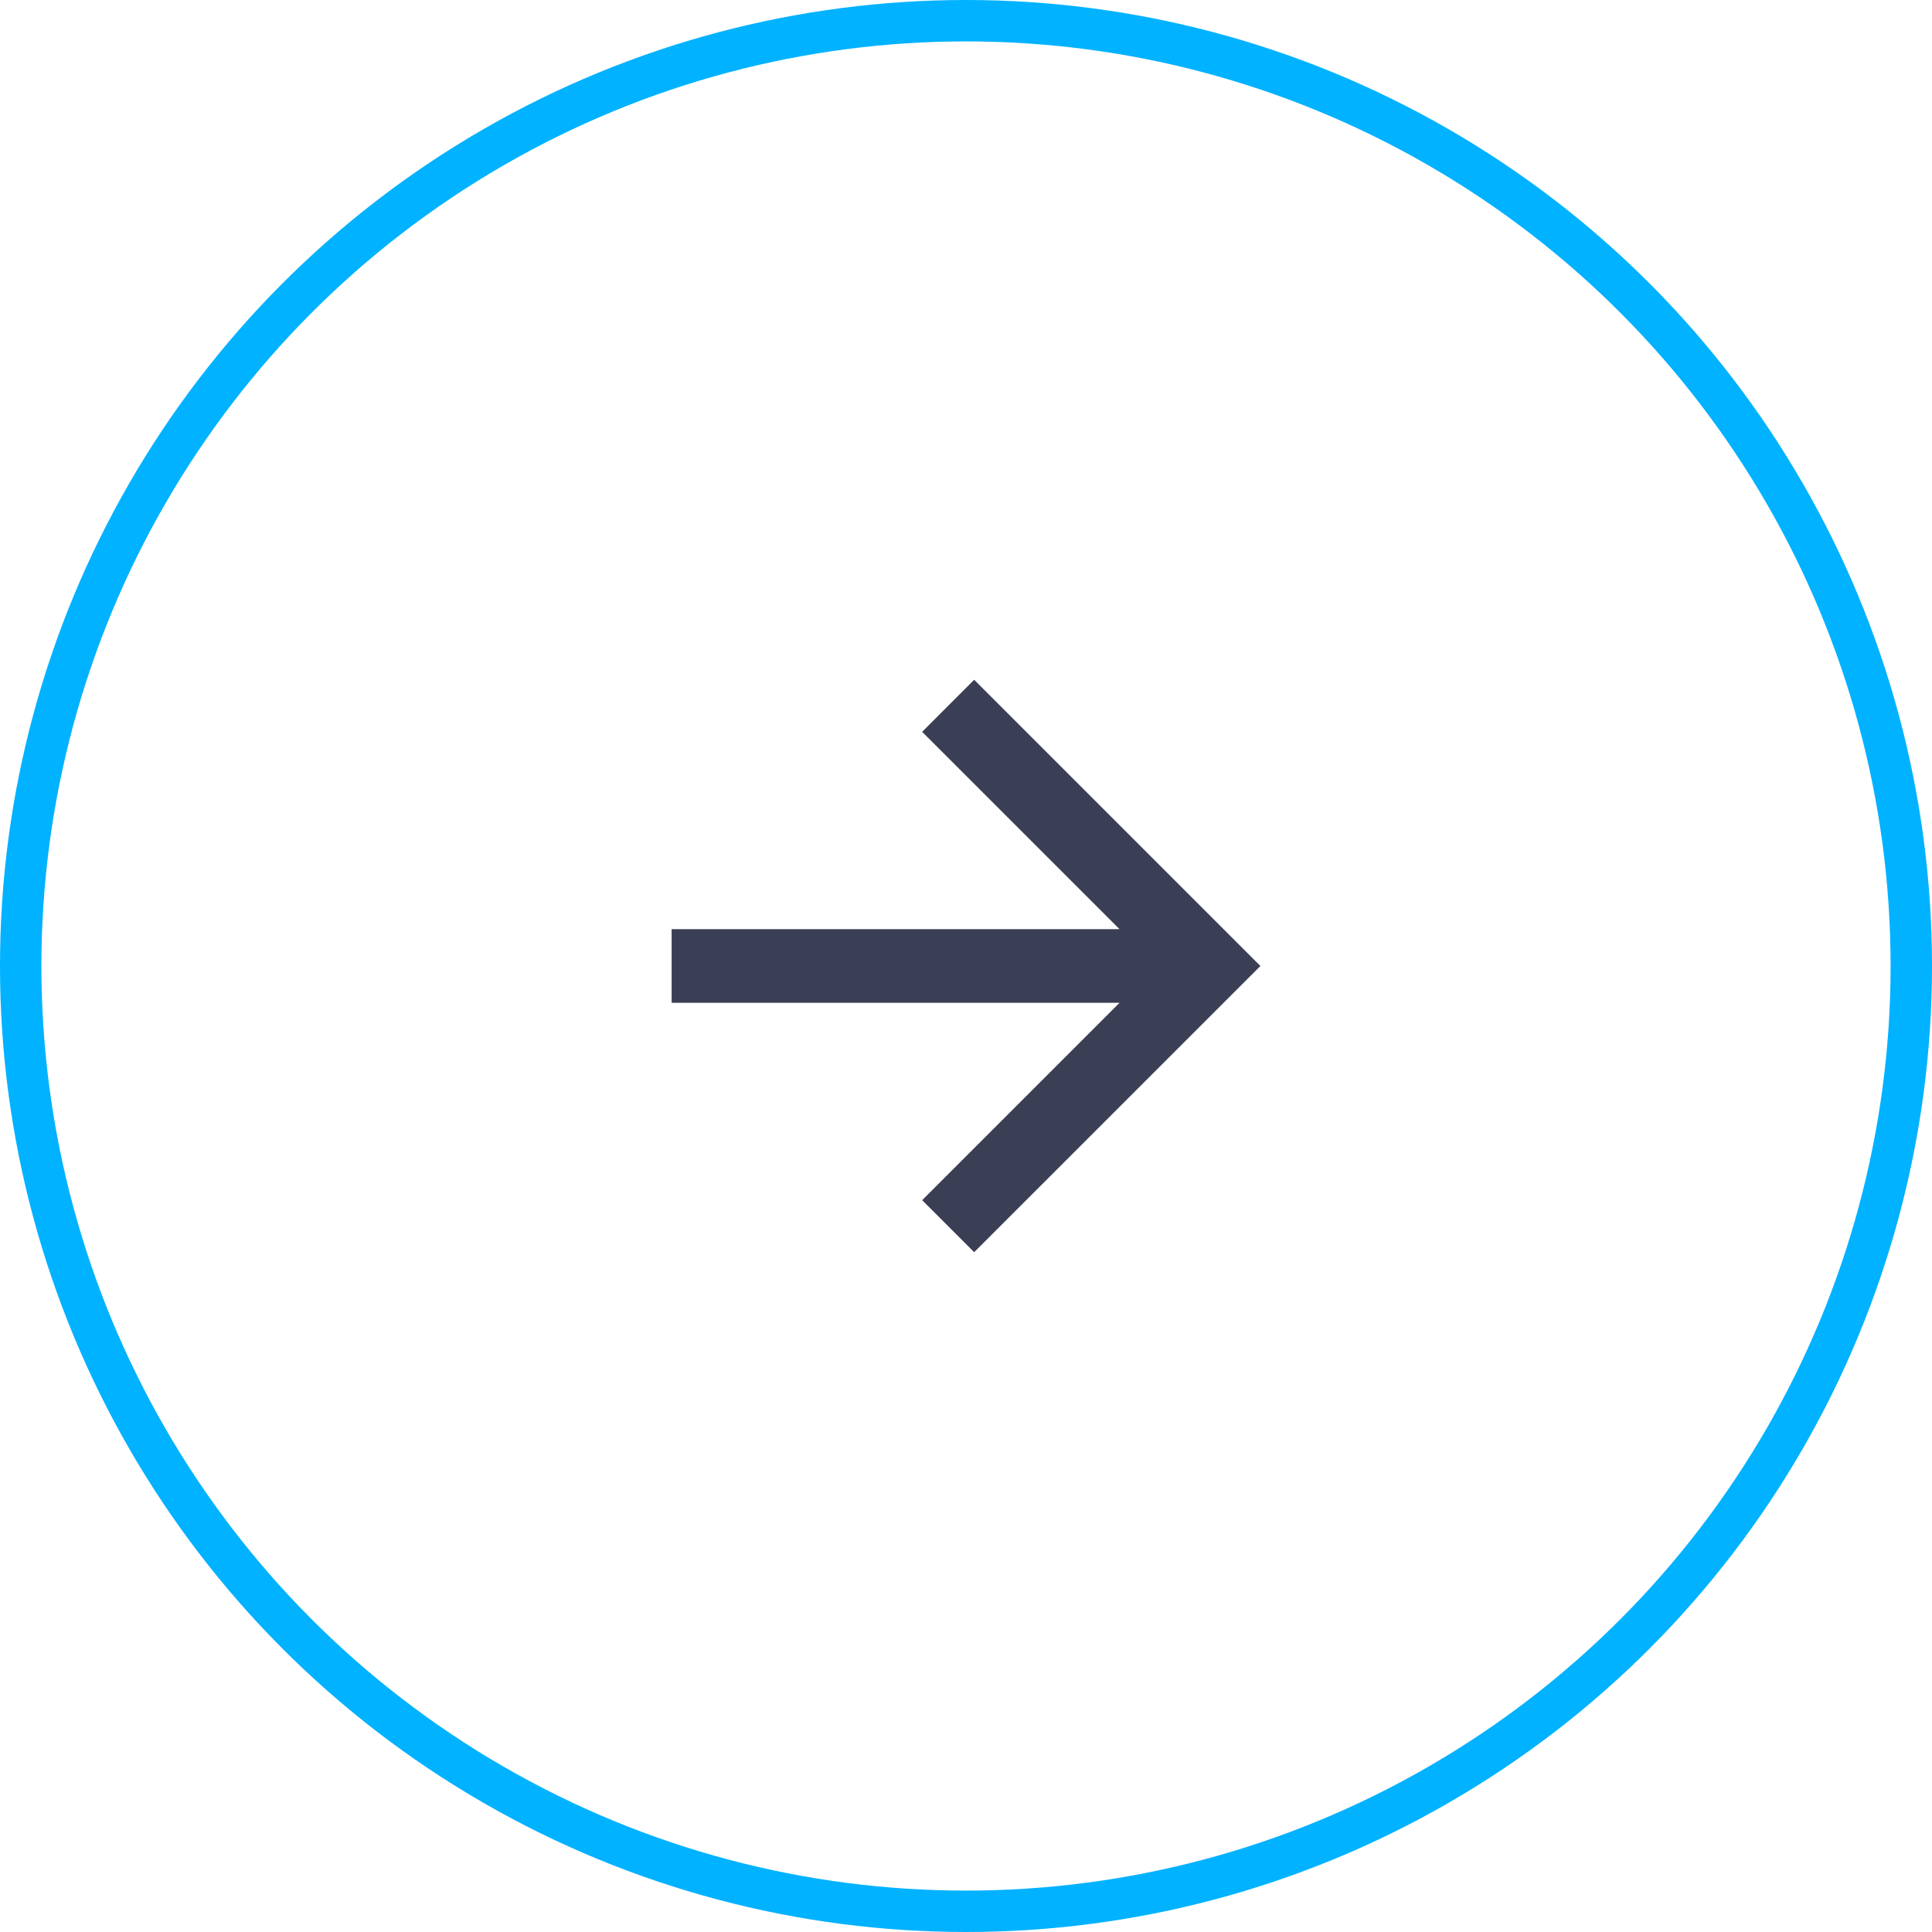
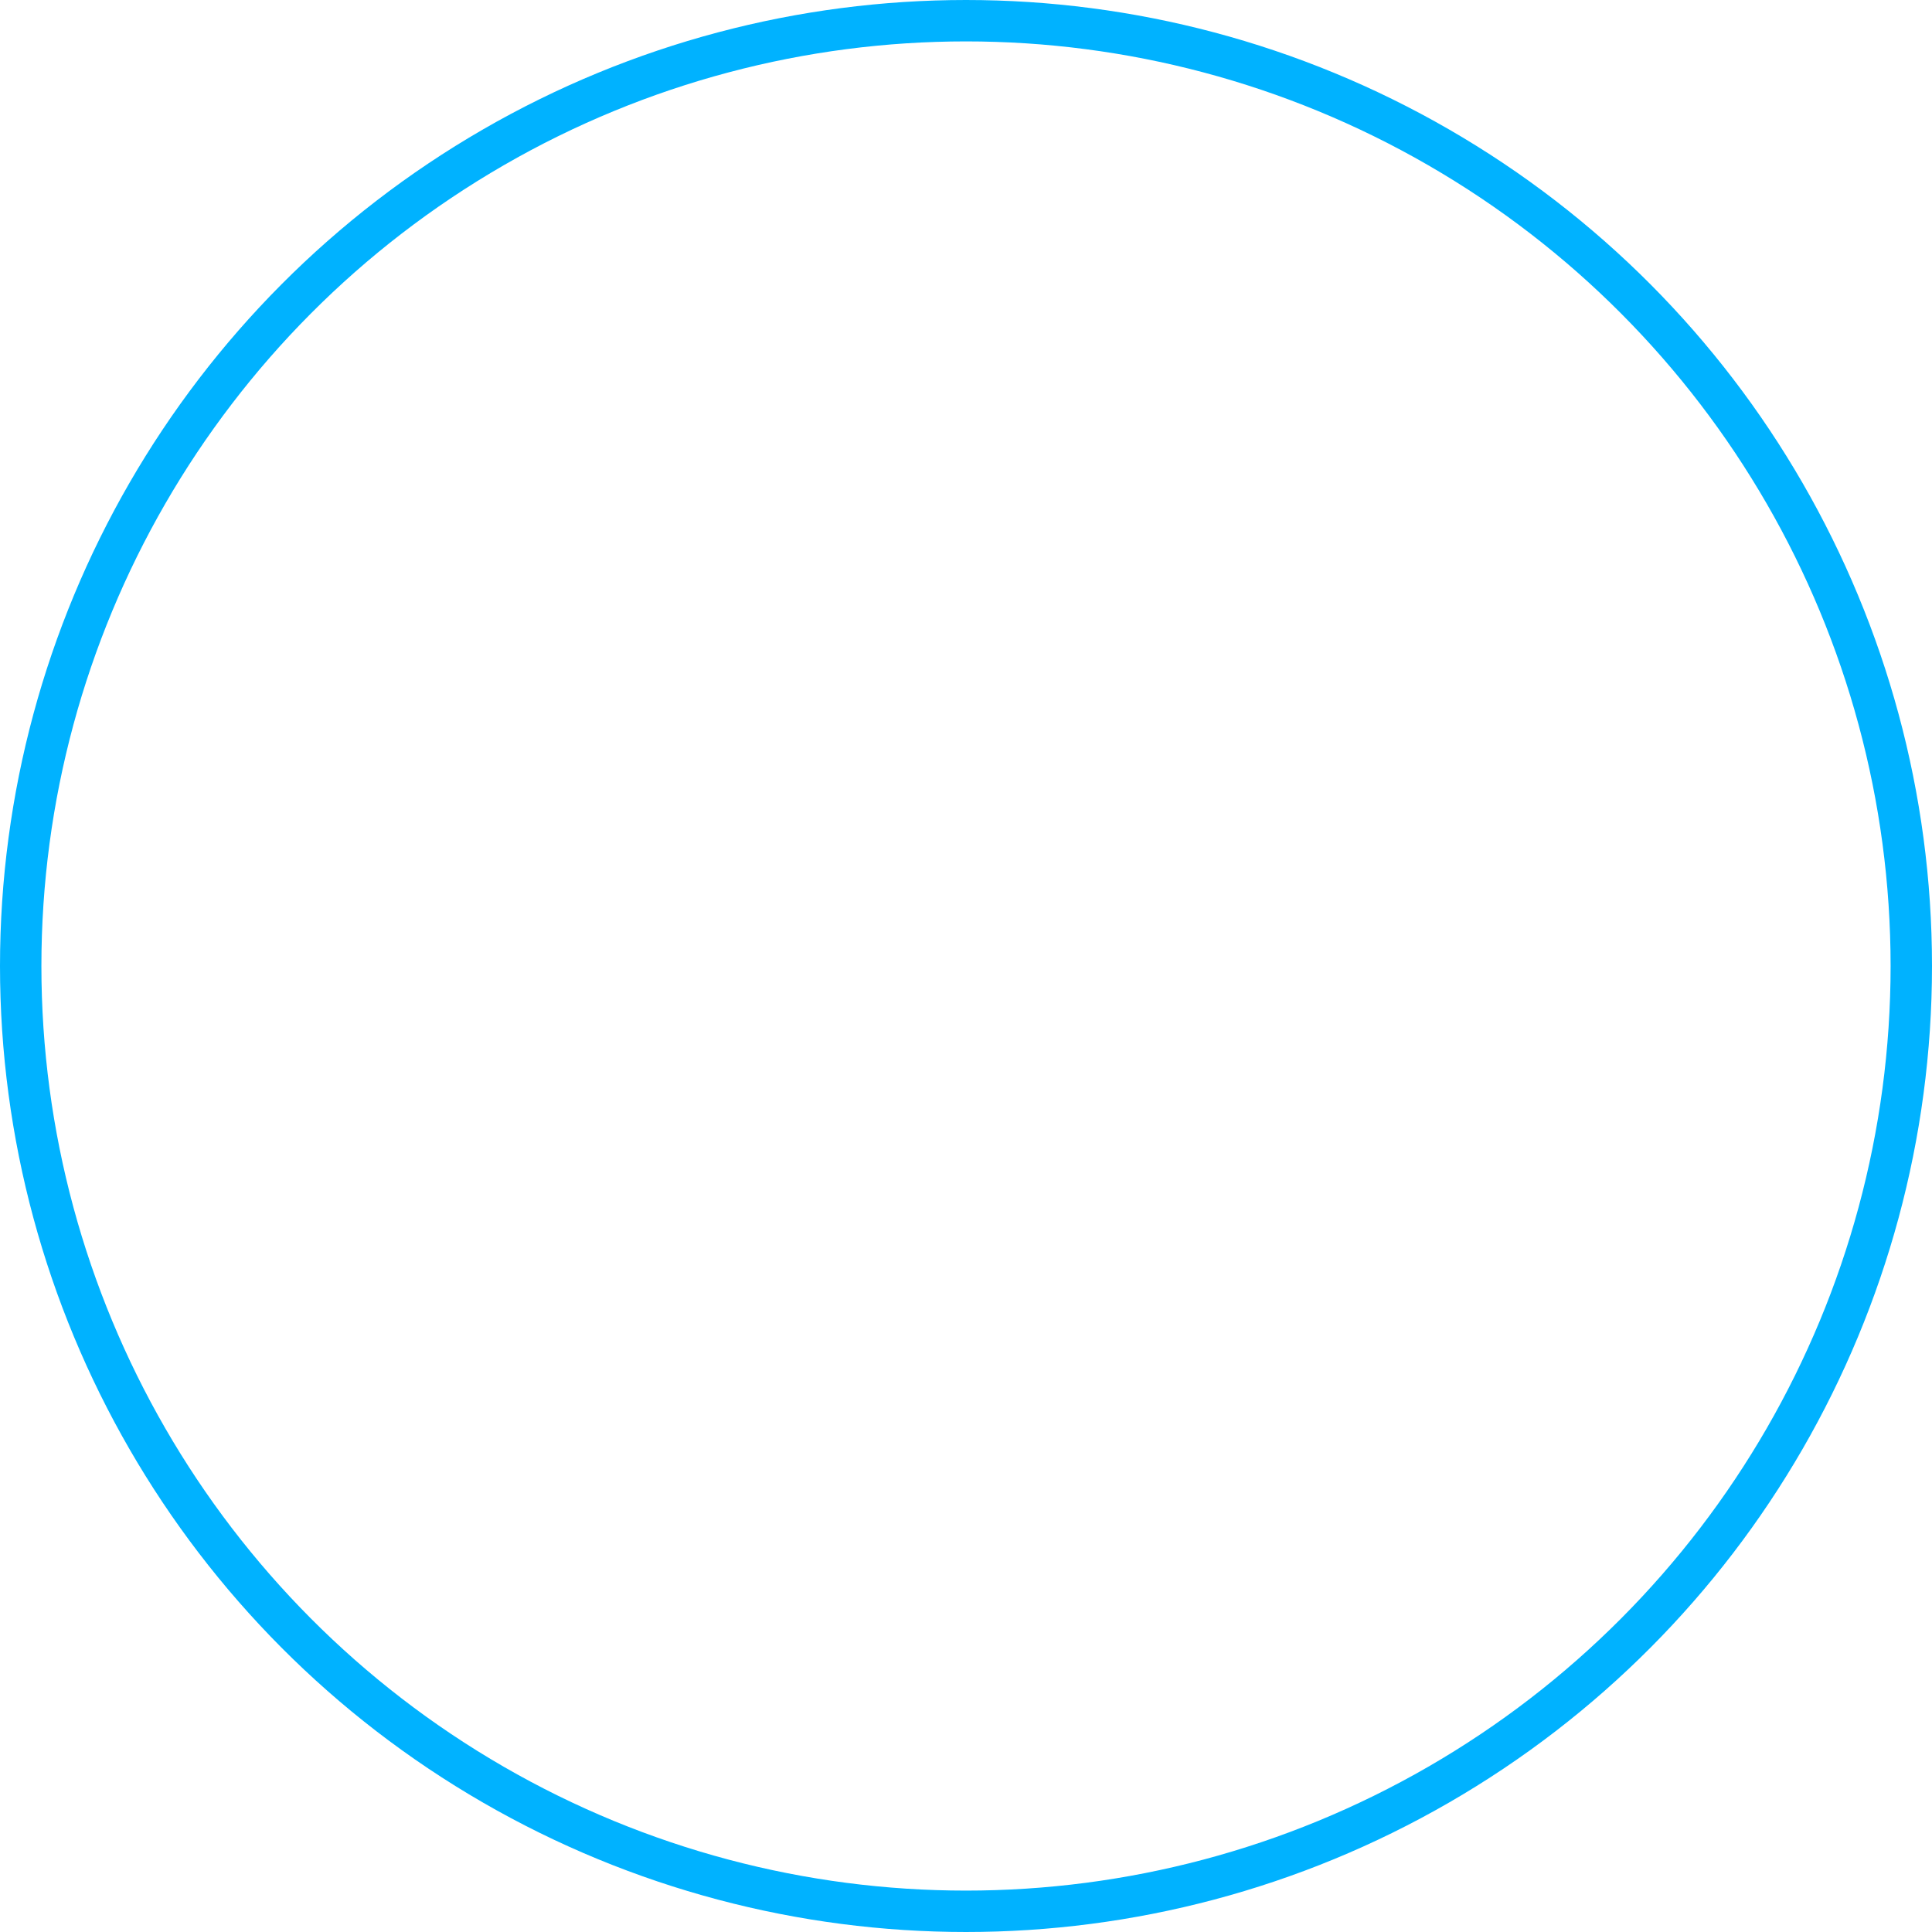
<svg xmlns="http://www.w3.org/2000/svg" width="70" height="70" viewBox="0 0 70 70" fill="none">
  <circle cx="35" cy="35" r="34.25" transform="matrix(-1 0 0 1 70 0)" stroke="#00B2FF" stroke-width="1.5" />
-   <path d="M40.563 33.666H24.334V36.333H40.563L33.411 43.485L35.296 45.37L45.667 35L35.296 24.629L33.411 26.515L40.563 33.666Z" fill="#262B43" fill-opacity="0.9" />
</svg>